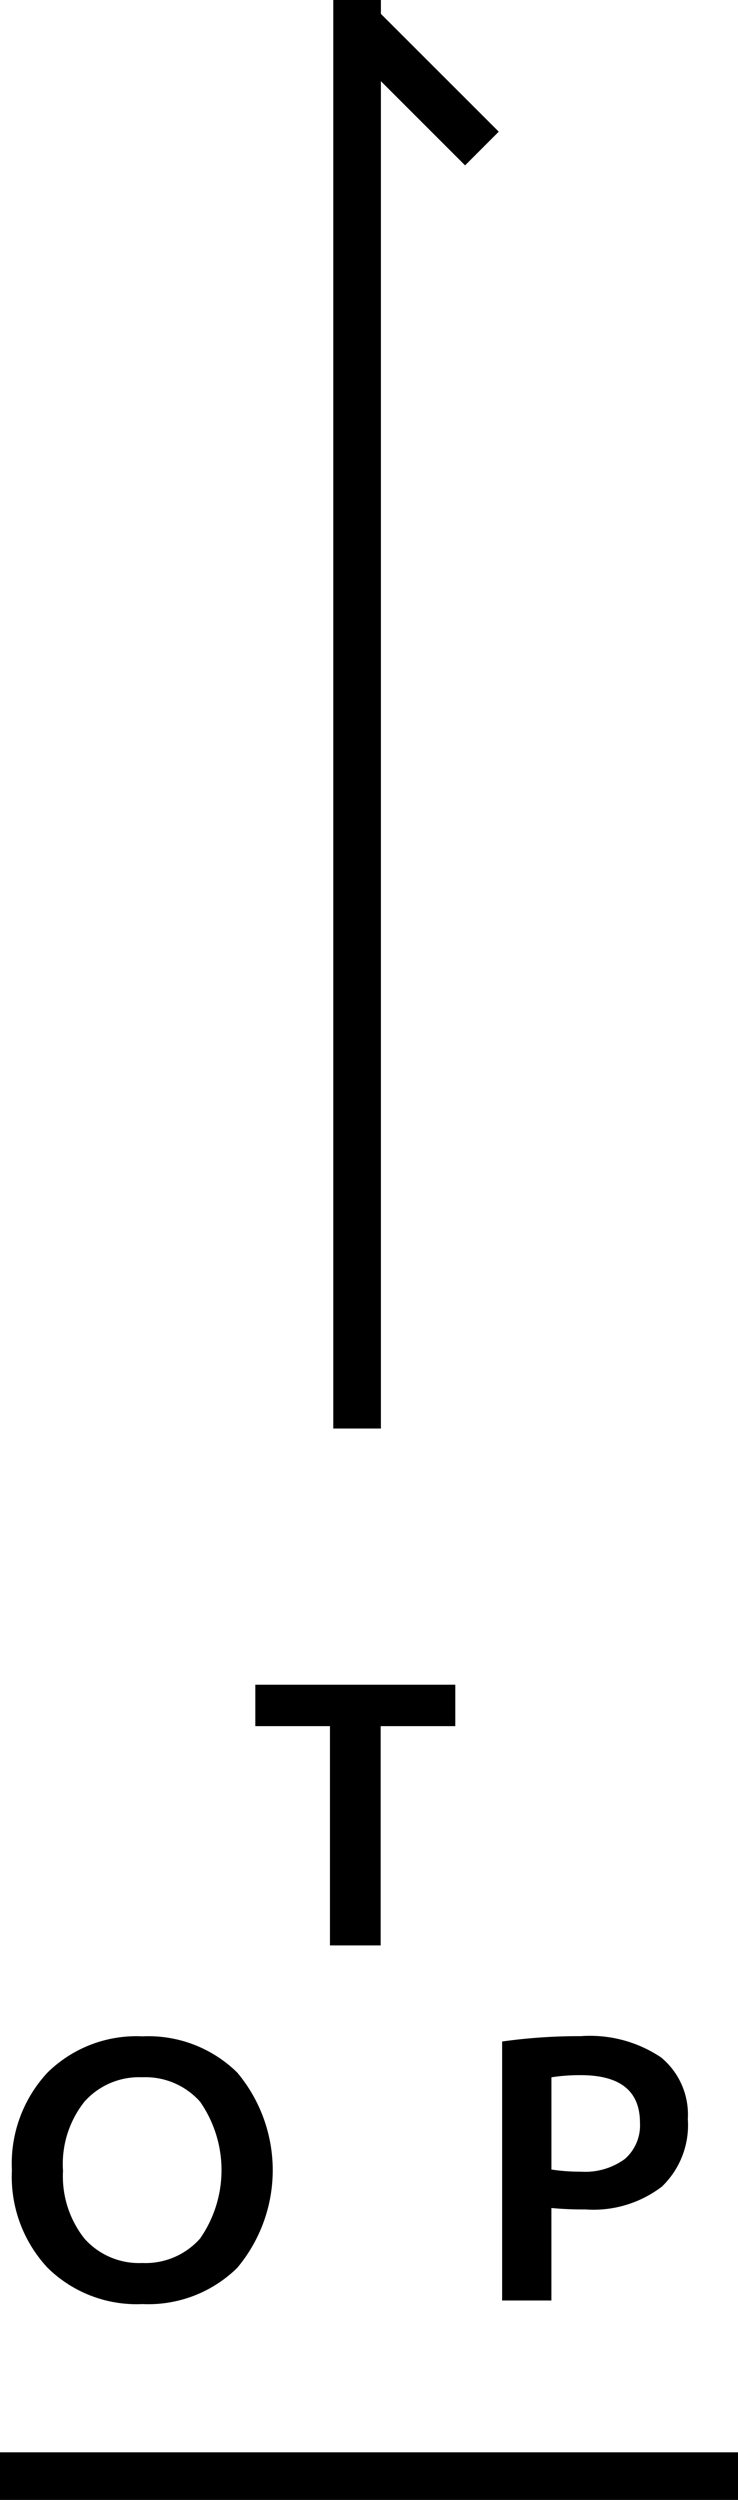
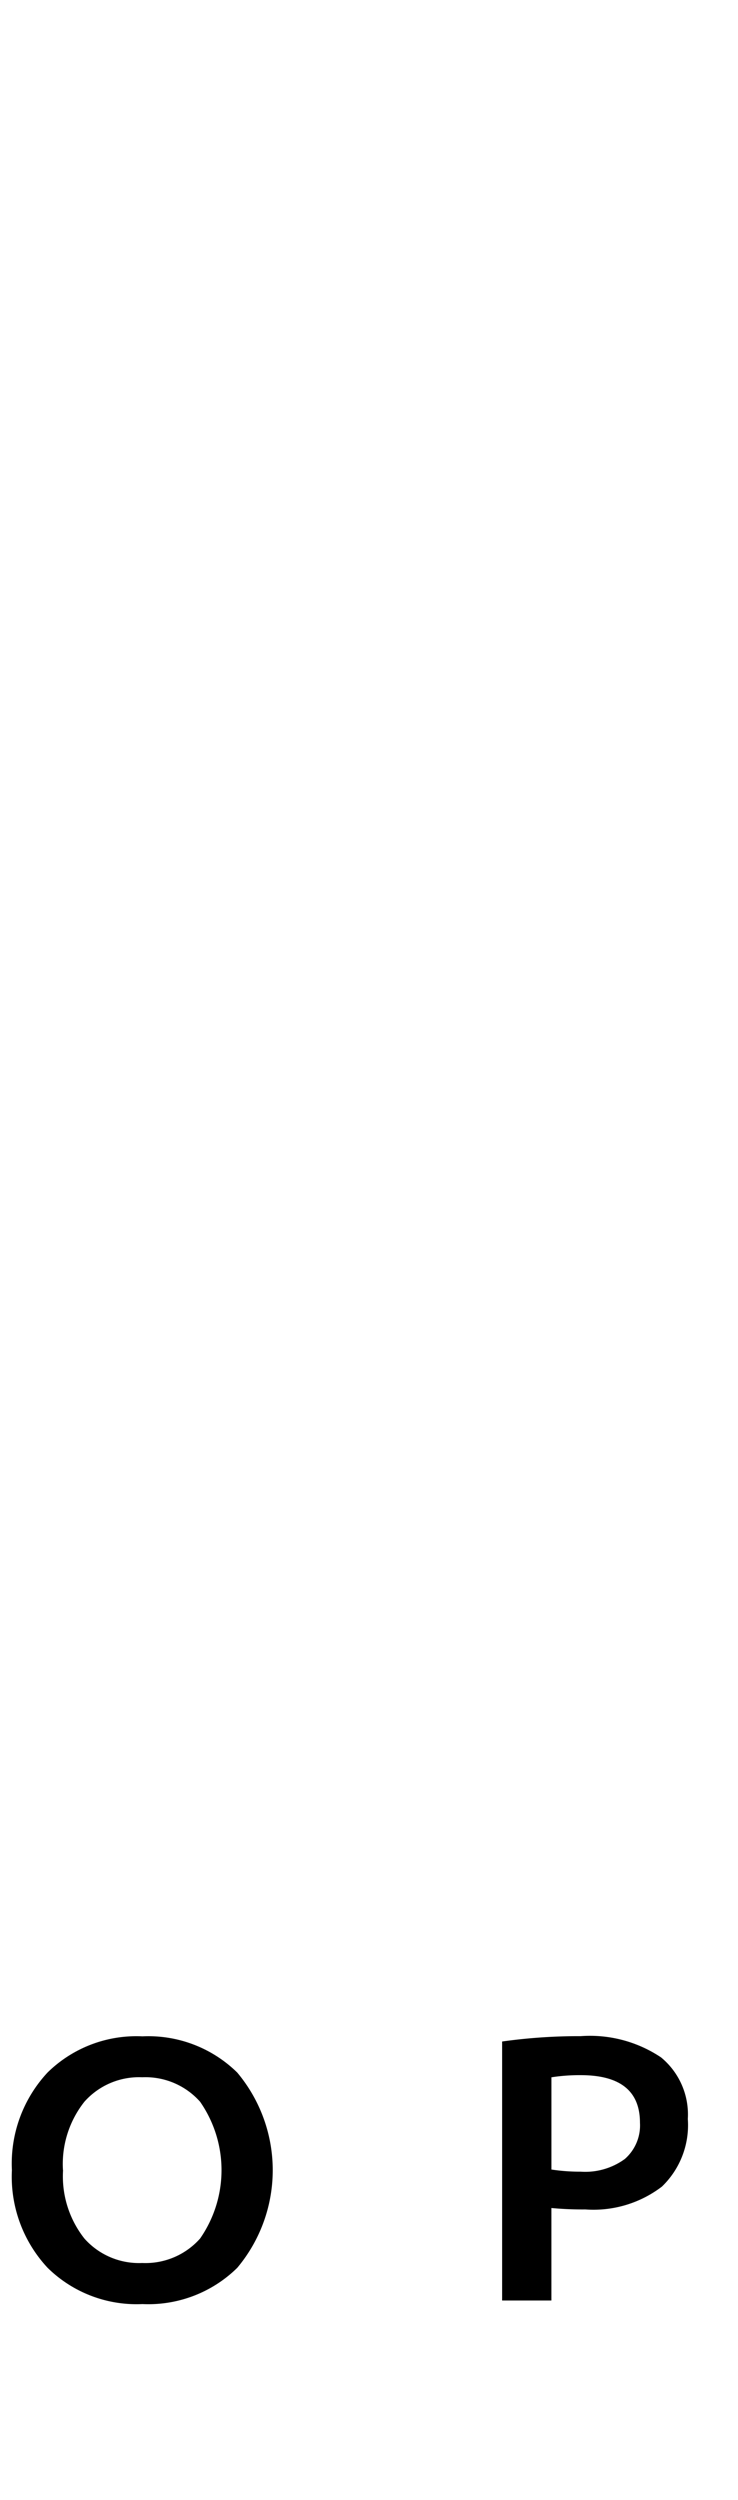
<svg xmlns="http://www.w3.org/2000/svg" id="top" width="31" height="105" viewBox="0 0 31 105">
  <defs>
    <style>
      .cls-1 {
        fill-rule: evenodd;
      }
    </style>
  </defs>
-   <path id="T" class="cls-1" d="M10.725,70.764V72.5H13.86v9.21h2.13V72.5h3.135v-1.74h-8.4Z" />
  <path id="O" class="cls-1" d="M0.5,91.149A5.606,5.606,0,0,0,2,95.251a5.323,5.323,0,0,0,3.983,1.523,5.324,5.324,0,0,0,3.983-1.523,6.385,6.385,0,0,0,0-8.2,5.325,5.325,0,0,0-3.983-1.522A5.324,5.324,0,0,0,2,87.046,5.607,5.607,0,0,0,.5,91.149Zm2.145,0a4.217,4.217,0,0,1,.9-2.873,3.067,3.067,0,0,1,2.43-1.028,3.067,3.067,0,0,1,2.43,1.028,5.034,5.034,0,0,1,0,5.745,3.066,3.066,0,0,1-2.43,1.028,3.066,3.066,0,0,1-2.43-1.028A4.217,4.217,0,0,1,2.649,91.149Z" />
  <path id="P" class="cls-1" d="M21.092,96.624h2.07V92.739a13.706,13.706,0,0,0,1.425.06,4.73,4.73,0,0,0,3.218-.96A3.582,3.582,0,0,0,28.892,89a3.107,3.107,0,0,0-1.125-2.587,5.365,5.365,0,0,0-3.375-.892,23.121,23.121,0,0,0-3.3.225V96.624Zm2.07-9.375a7.714,7.714,0,0,1,1.23-.09q2.49,0,2.49,2a1.873,1.873,0,0,1-.637,1.522,2.822,2.822,0,0,1-1.852.532,7.9,7.9,0,0,1-1.23-.09v-3.87Z" />
-   <rect id="長方形_698" data-name="長方形 698" y="103" width="31" height="2" />
-   <rect id="長方形_698-2" data-name="長方形 698" x="14" width="2" height="60" />
-   <path id="長方形_698-3" data-name="長方形 698" class="cls-1" d="M14.05,1.461l1.414-1.414L20.95,5.531,19.536,6.946Z" />
</svg>